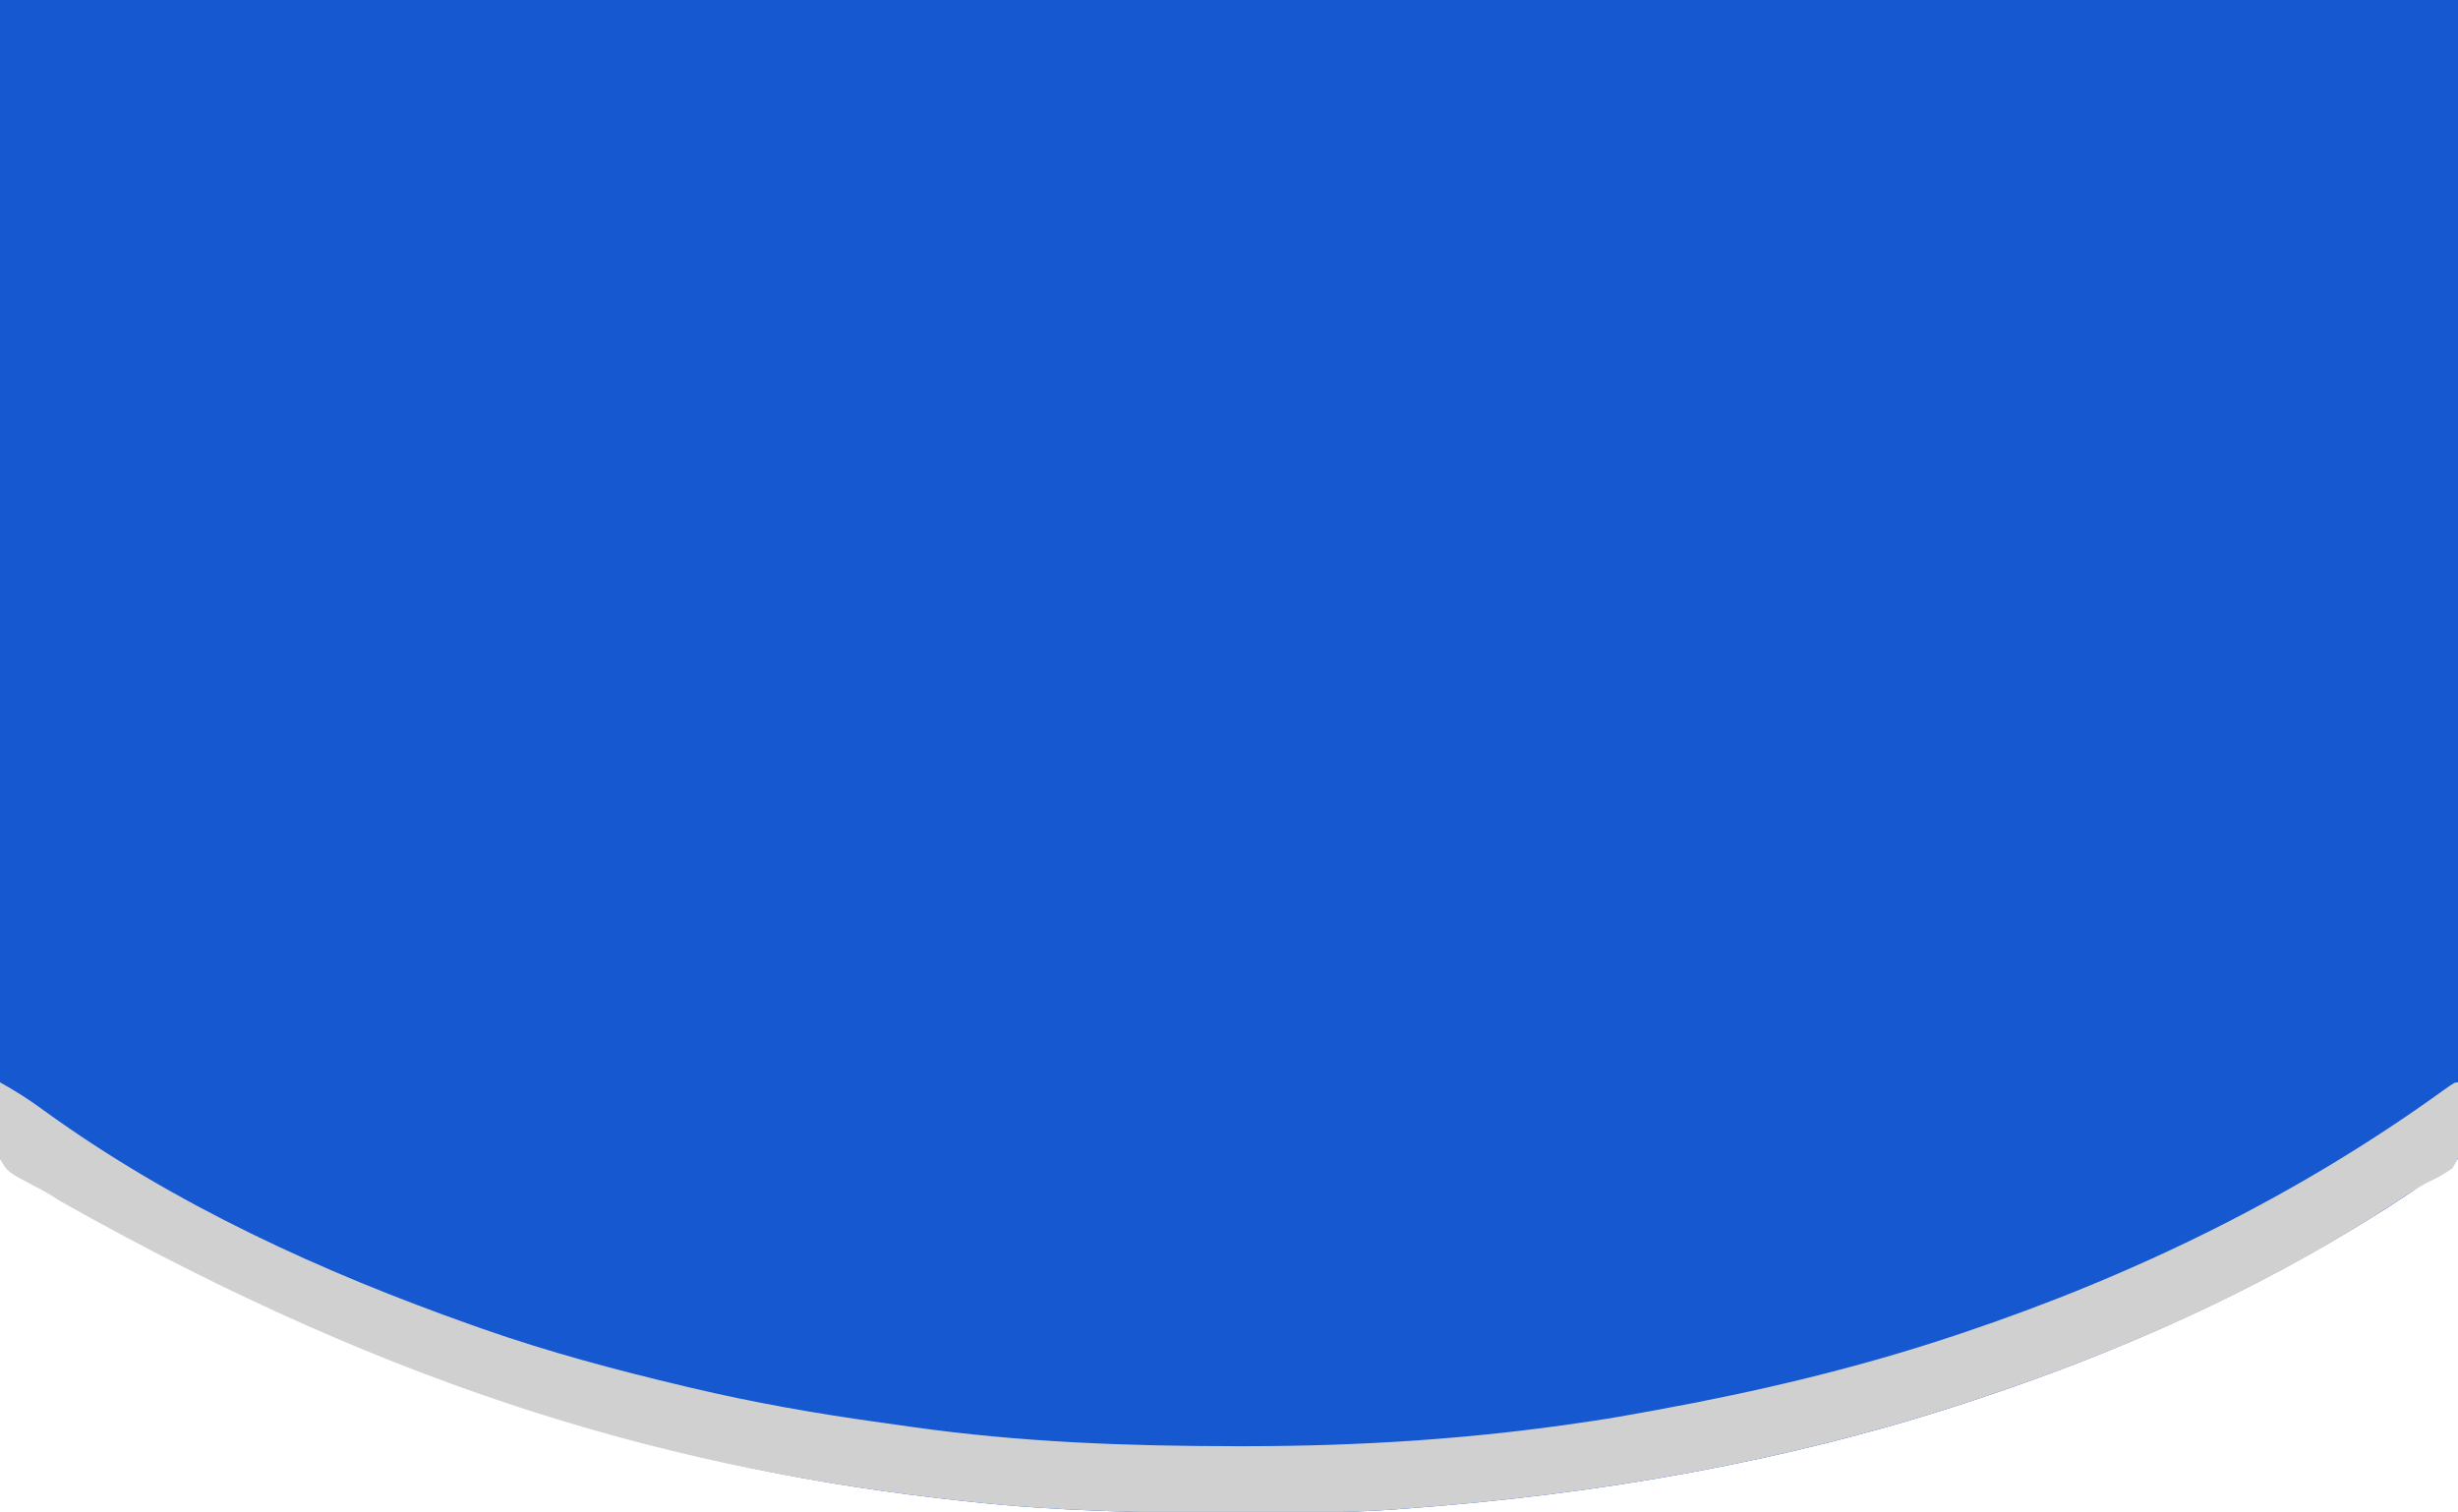
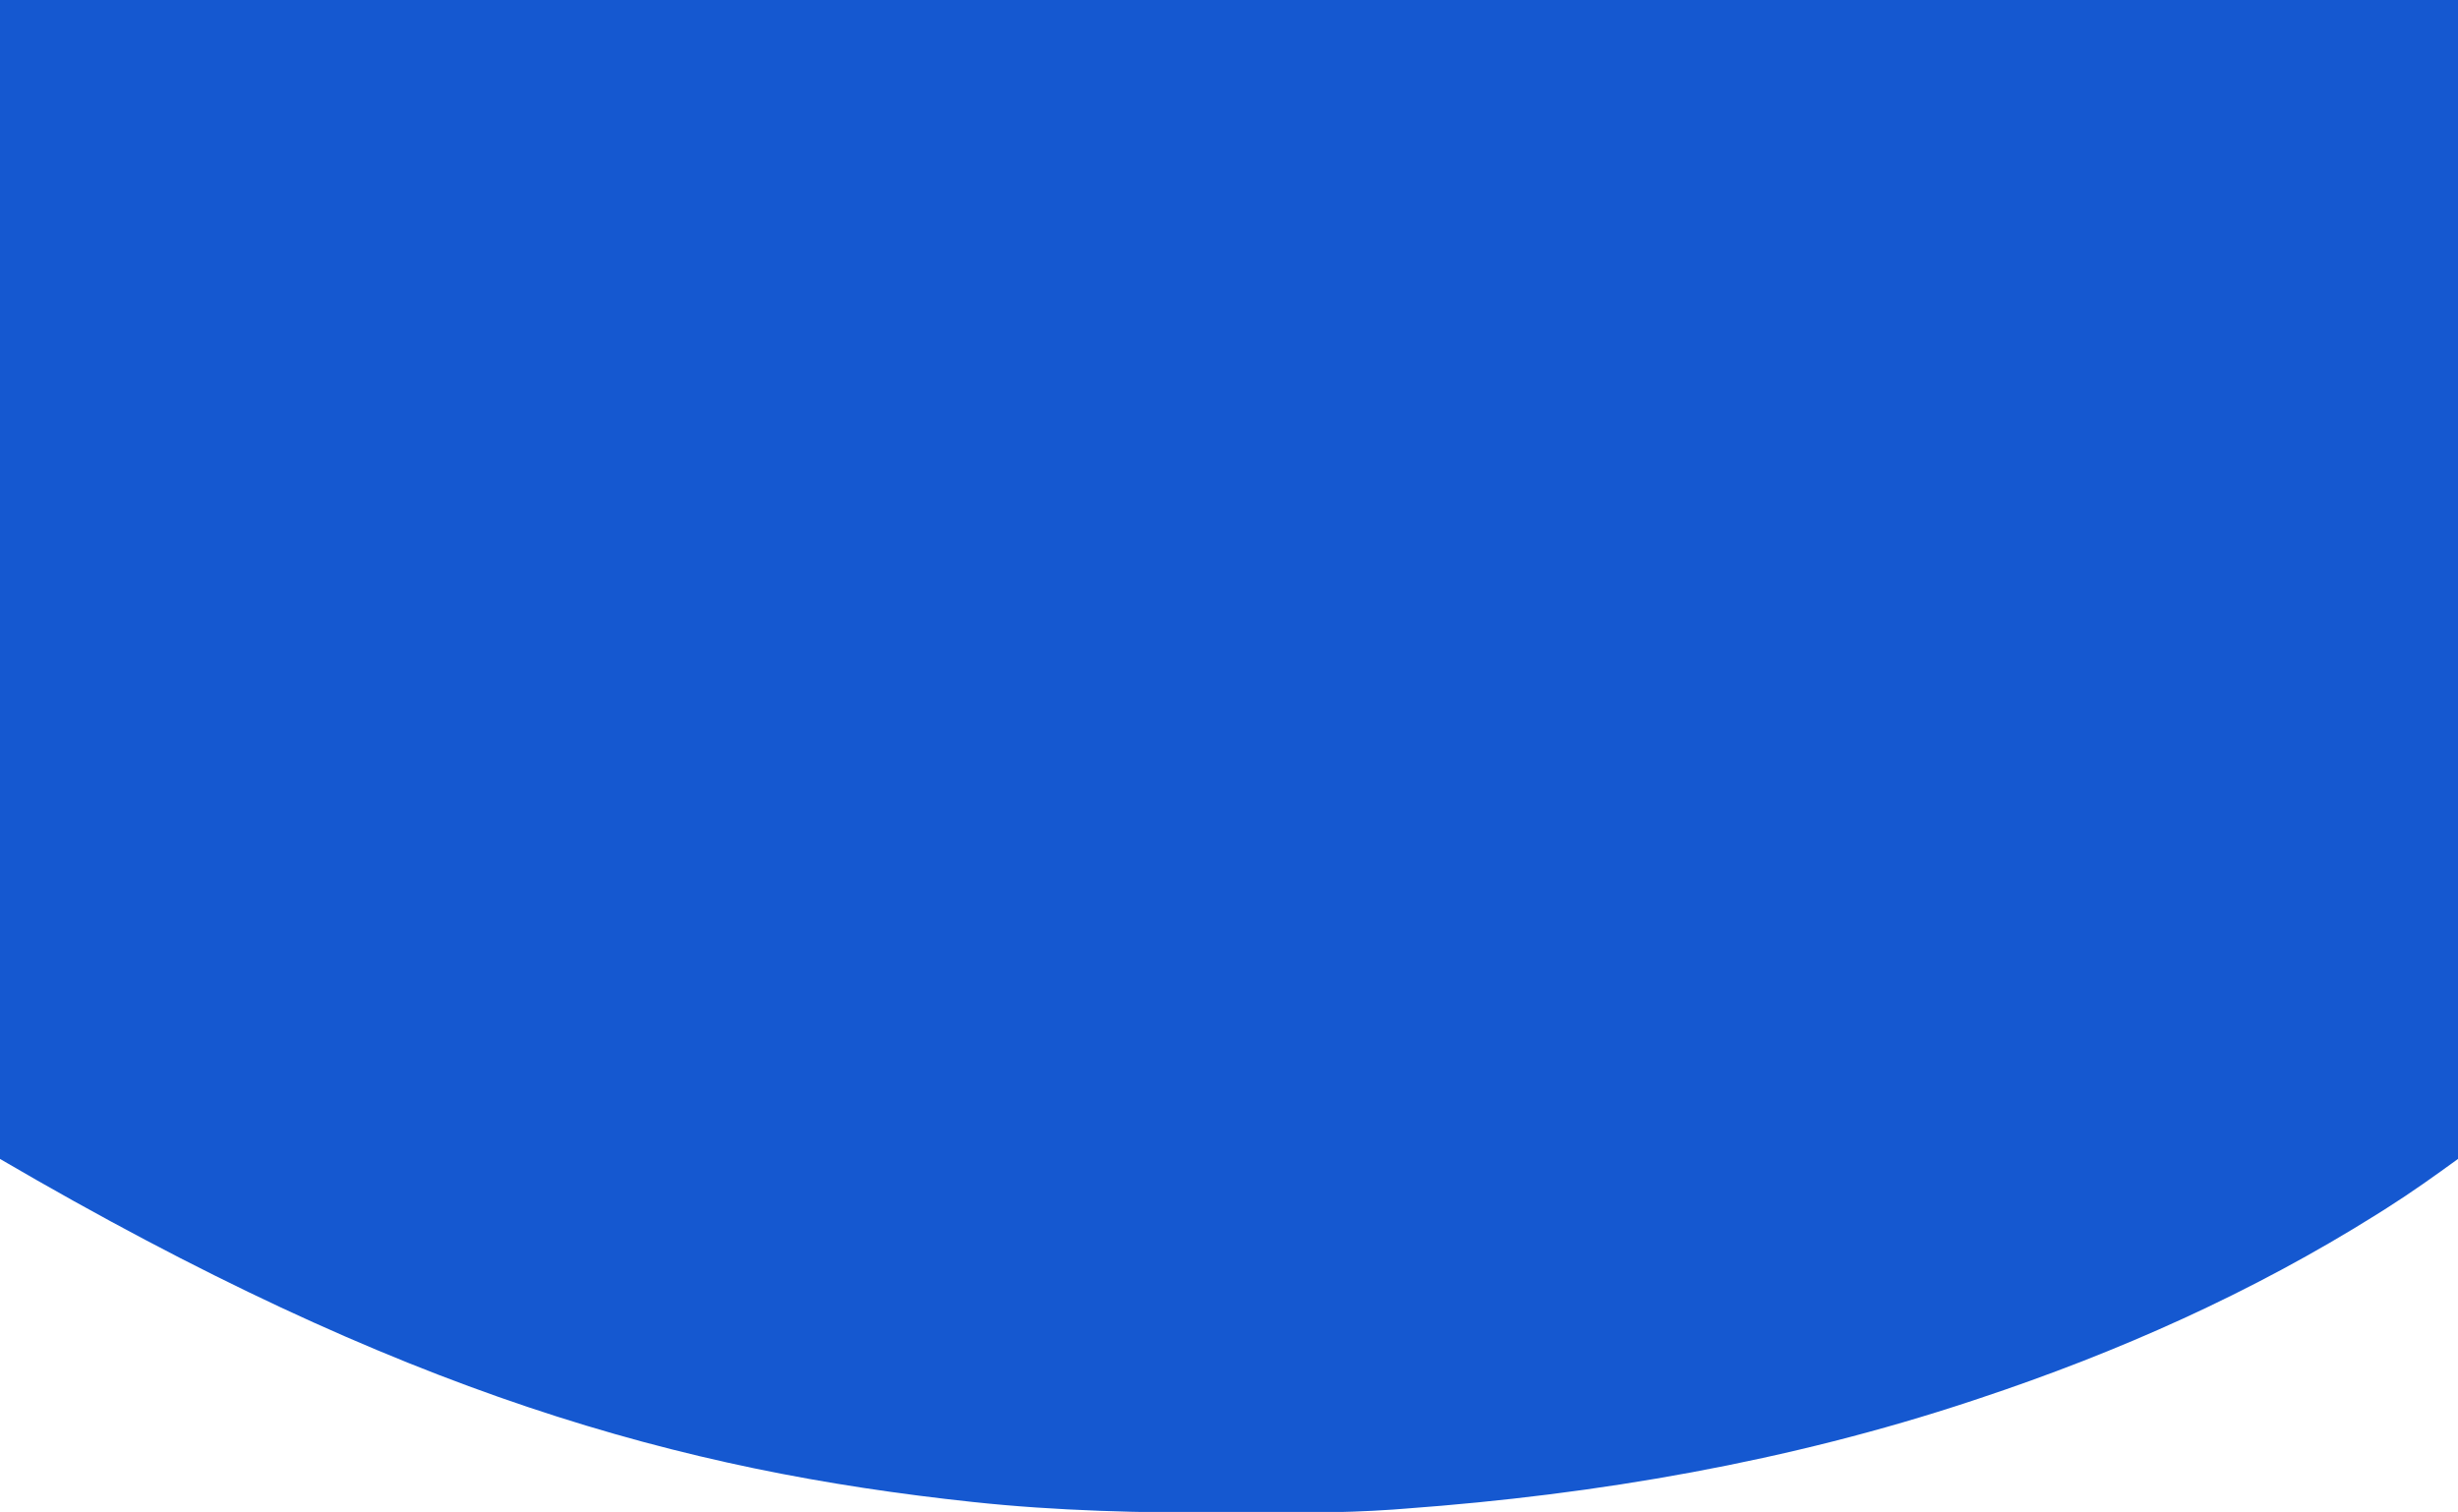
<svg xmlns="http://www.w3.org/2000/svg" version="1.1" width="738" height="454">
-   <path d="M0 0 C243.54 0 487.08 0 738 0 C738 114.84 738 229.68 738 348 C730.946 353.131 723.977 358.1 716.625 362.75 C715.677 363.35 714.728 363.95 713.751 364.568 C676.141 388.182 636.054 406.031 594 420 C593.363 420.212 592.726 420.424 592.069 420.643 C537.039 438.898 479.741 448.77 422 453 C420.753 453.096 419.507 453.191 418.222 453.29 C402.347 454.4 386.406 454.246 370.5 454.25 C369.724 454.25 368.948 454.251 368.148 454.251 C342.658 454.259 317.366 453.735 292 451 C290.801 450.873 290.801 450.873 289.577 450.743 C204.372 441.629 121.042 418.735 0 348 C0 233.16 0 118.32 0 0 Z " fill="#1558D0" transform="translate(0,0)" />
-   <path d="M0 0 C4.664 2.578 8.956 5.327 13.25 8.5 C52.292 36.766 96.728 57.013 142 73 C142.929 73.328 143.857 73.657 144.814 73.995 C164.625 80.939 184.835 86.349 205.25 91.188 C205.931 91.35 206.612 91.512 207.314 91.68 C226.28 96.185 245.377 99.515 264.683 102.183 C267.867 102.624 271.049 103.077 274.23 103.531 C306.211 108.037 338.102 109.232 370.375 109.25 C372.282 109.252 372.282 109.252 374.228 109.253 C408.395 109.235 442.209 107.096 476 102 C476.839 101.877 477.678 101.753 478.542 101.626 C483.715 100.856 488.857 99.951 494 99 C495.065 98.807 496.13 98.614 497.227 98.416 C527.699 92.865 557.596 85.824 587 76 C587.938 75.687 587.938 75.687 588.895 75.367 C640.621 58.045 689.654 34.214 733.891 2.184 C737 0 737 0 738 0 C739.763 20.038 739.763 20.038 736.324 25.816 C733.983 27.485 731.637 28.771 729.029 29.975 C725.655 31.679 722.576 33.829 719.425 35.91 C680.473 61.503 638.11 80.349 594 95 C593.363 95.212 592.726 95.424 592.069 95.643 C537.039 113.898 479.741 123.77 422 128 C420.753 128.096 419.507 128.191 418.222 128.29 C402.347 129.4 386.406 129.246 370.5 129.25 C369.724 129.25 368.948 129.251 368.148 129.251 C342.658 129.259 317.366 128.735 292 126 C290.801 125.873 290.801 125.873 289.577 125.743 C204.372 116.629 121.042 93.735 17.836 35.531 C15.251 33.763 12.661 32.289 9.852 30.906 C2.258 26.887 2.258 26.887 0 23 C-1.654 15.46 -0.865 7.606 0 0 Z " fill="#D0D0D0" transform="translate(0,325)" />
+   <path d="M0 0 C243.54 0 487.08 0 738 0 C738 114.84 738 229.68 738 348 C730.946 353.131 723.977 358.1 716.625 362.75 C715.677 363.35 714.728 363.95 713.751 364.568 C676.141 388.182 636.054 406.031 594 420 C593.363 420.212 592.726 420.424 592.069 420.643 C537.039 438.898 479.741 448.77 422 453 C420.753 453.096 419.507 453.191 418.222 453.29 C402.347 454.4 386.406 454.246 370.5 454.25 C369.724 454.25 368.948 454.251 368.148 454.251 C342.658 454.259 317.366 453.735 292 451 C204.372 441.629 121.042 418.735 0 348 C0 233.16 0 118.32 0 0 Z " fill="#1558D0" transform="translate(0,0)" />
</svg>